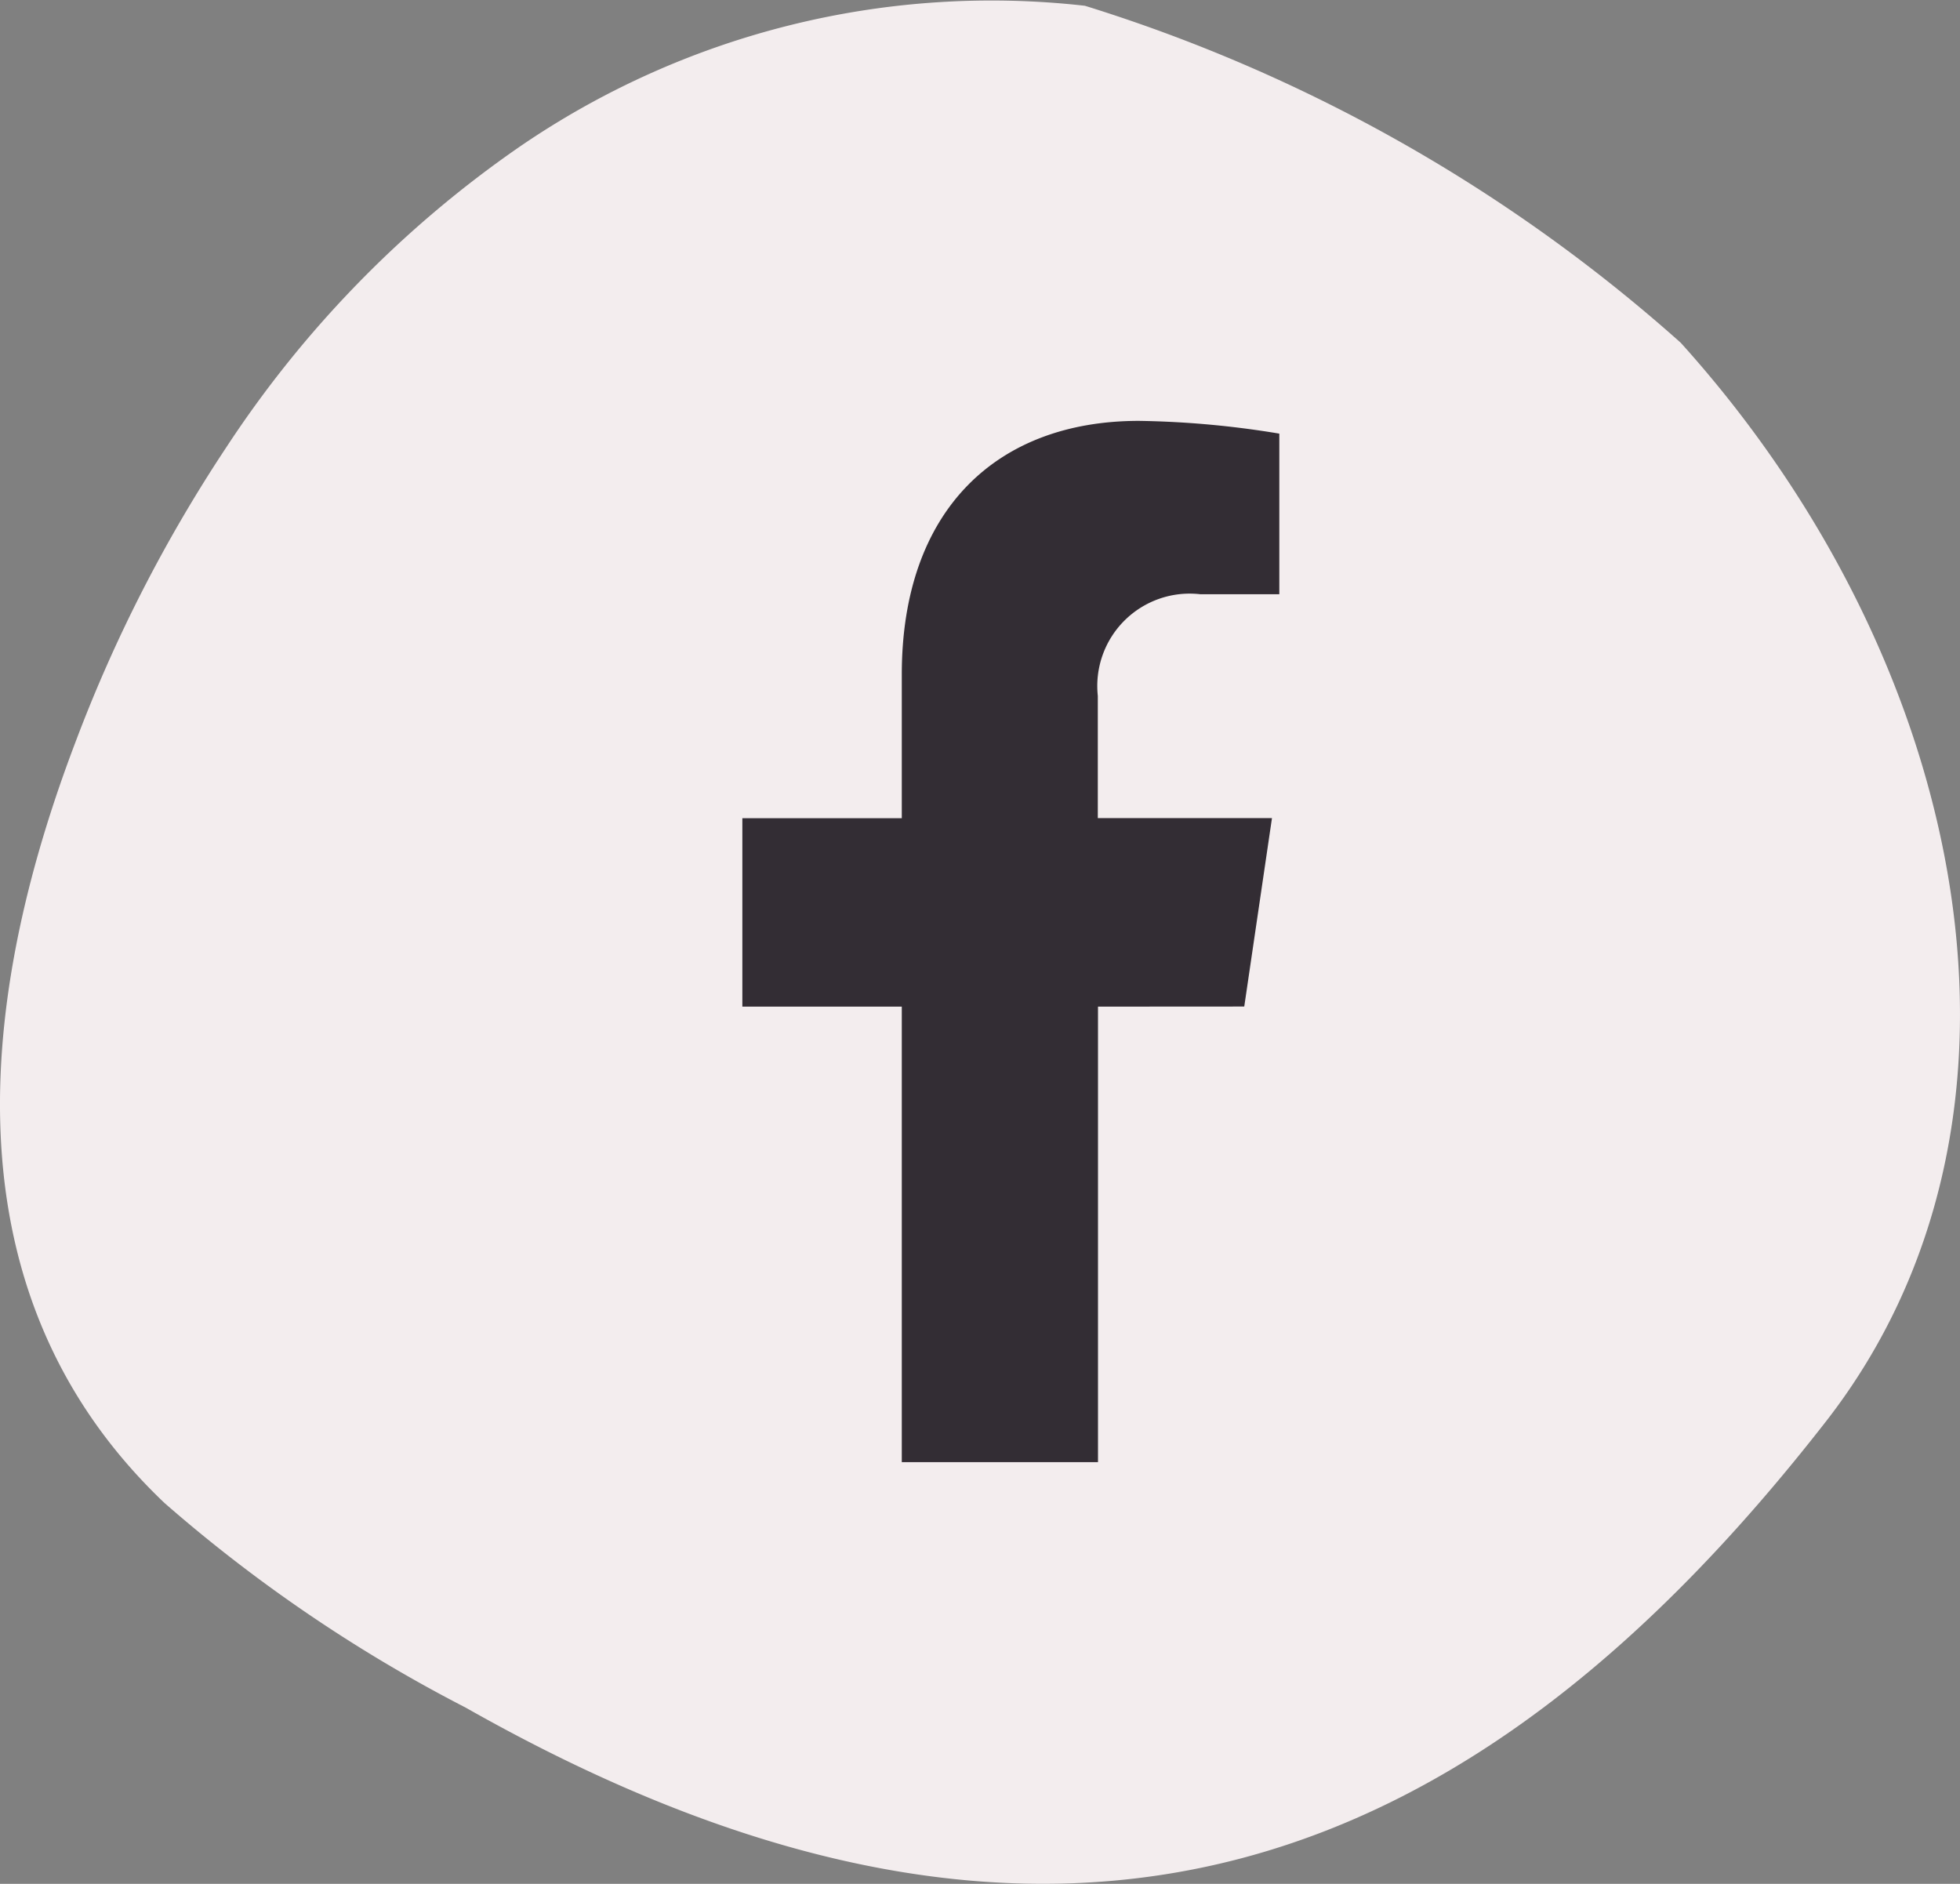
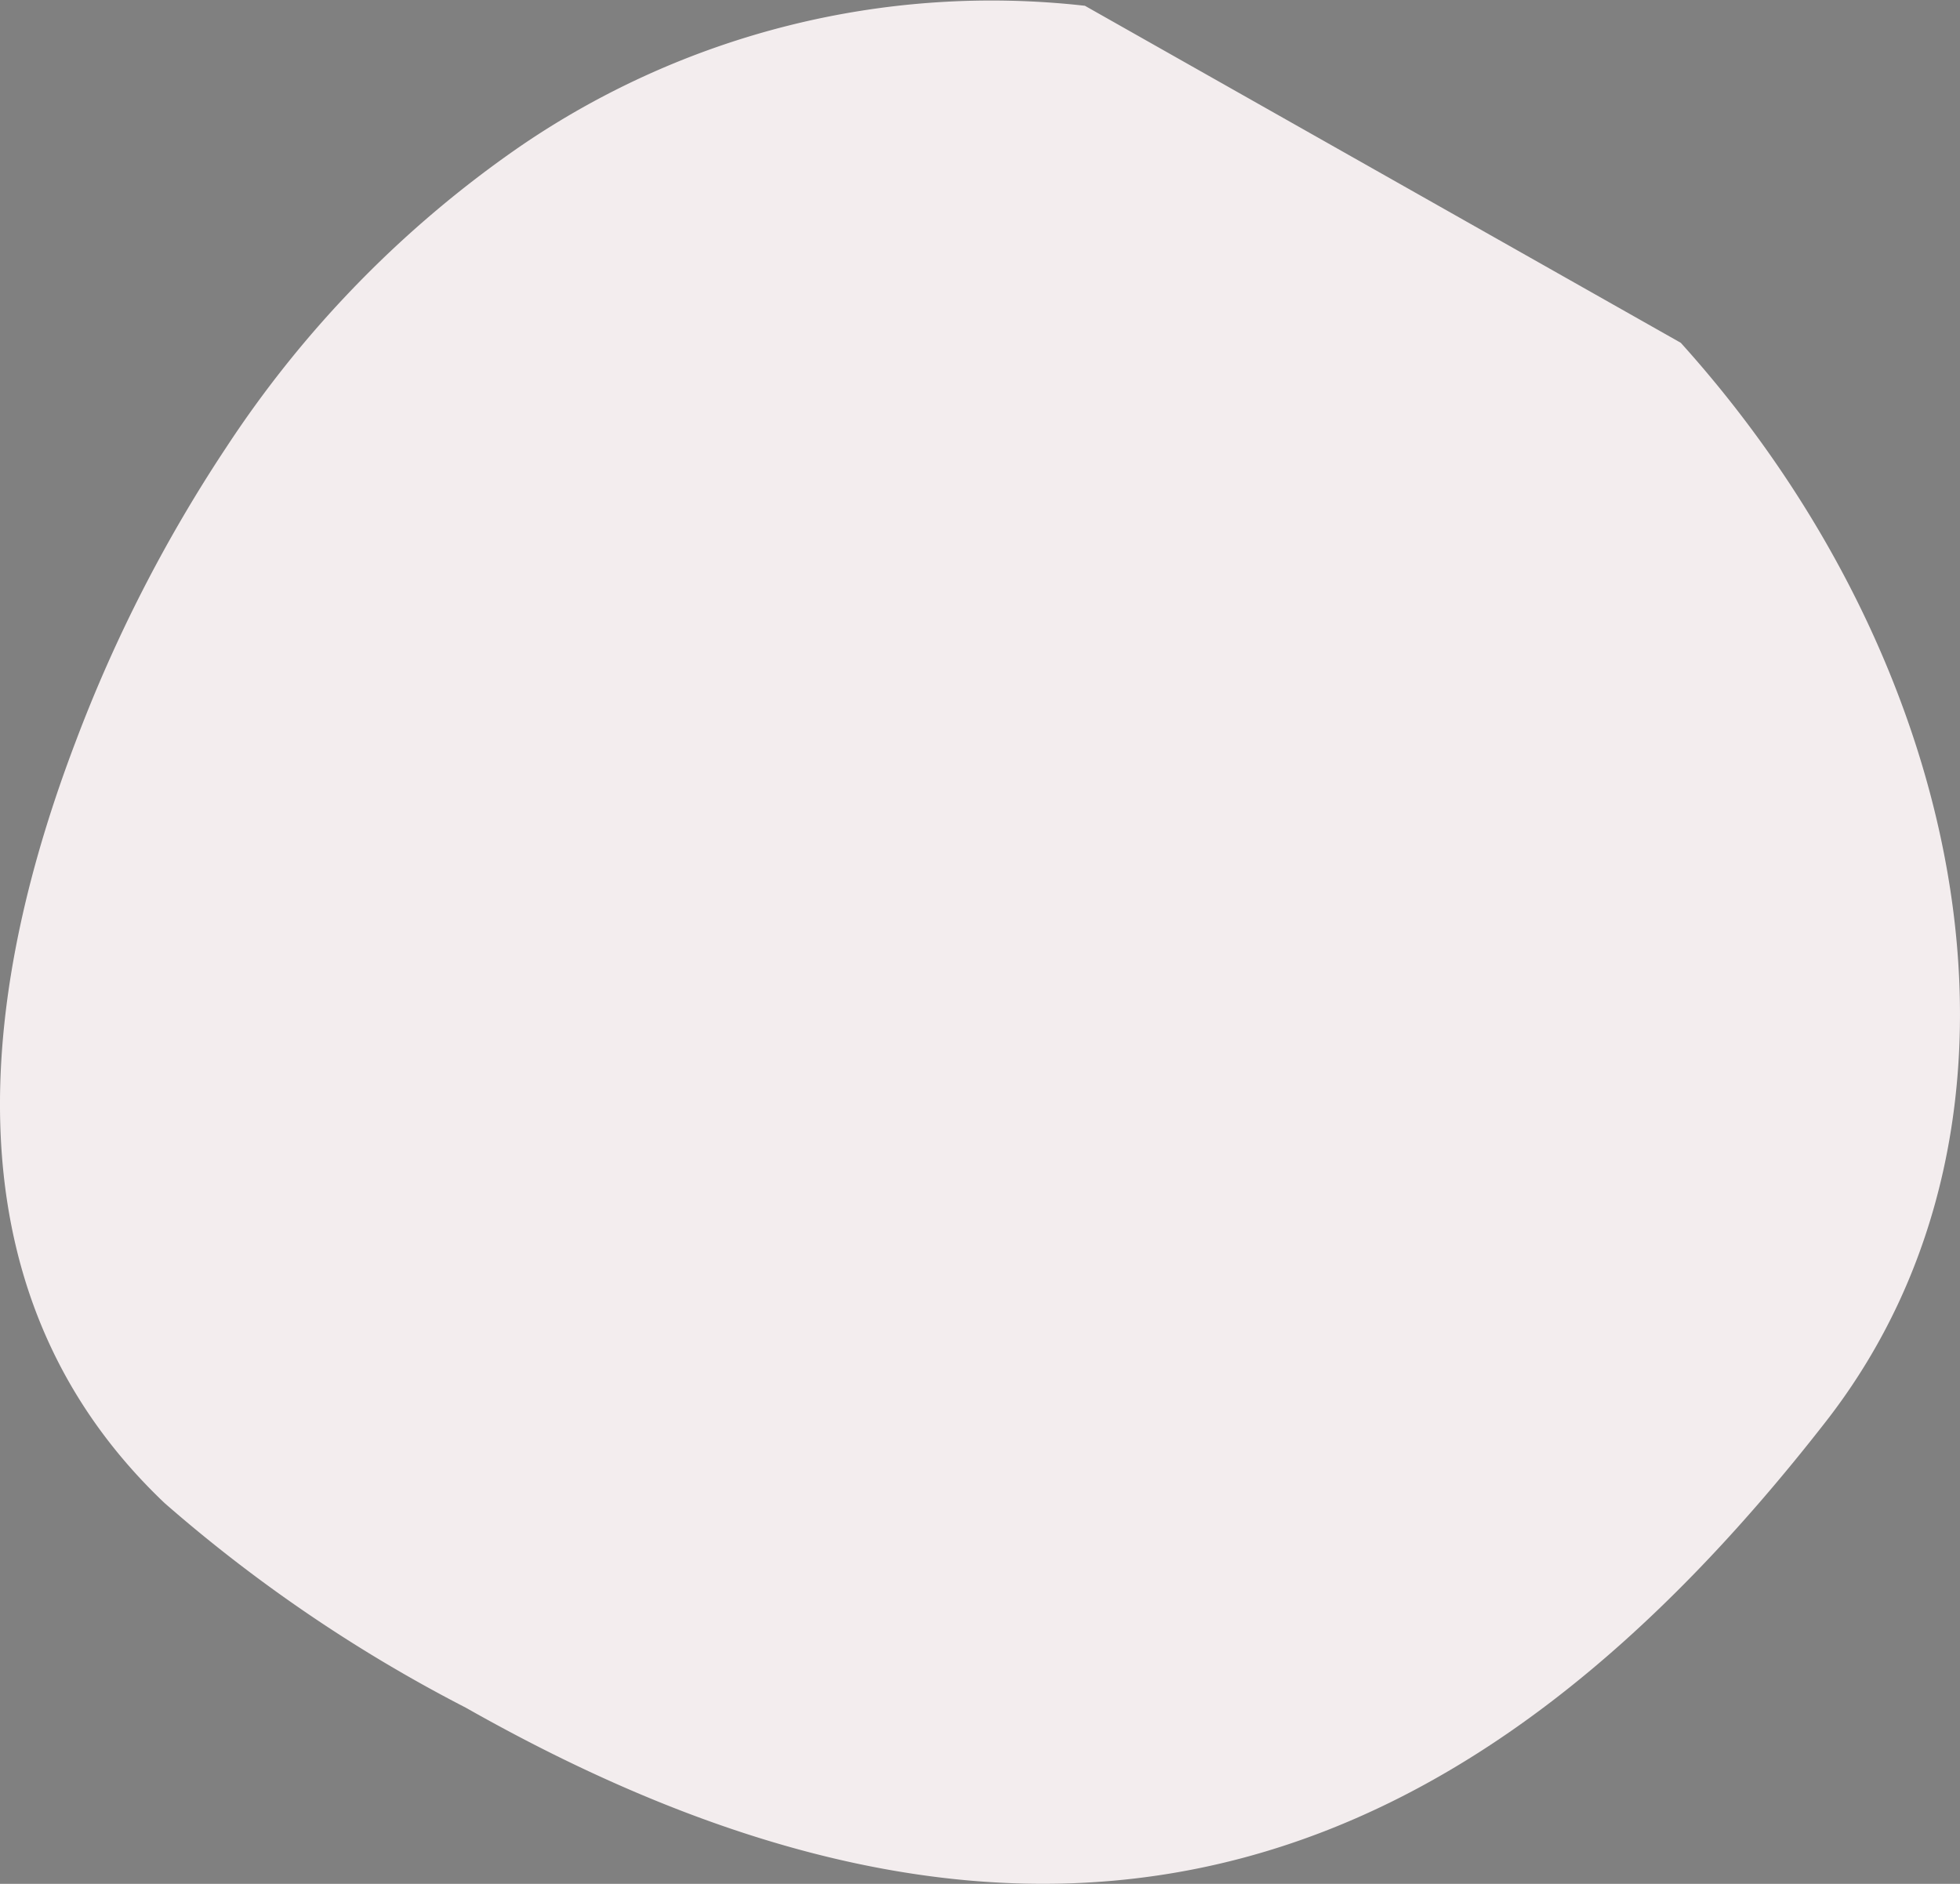
<svg xmlns="http://www.w3.org/2000/svg" width="42.426" height="40.776" viewBox="0 0 42.426 40.776">
  <rect x="0" y="0" width="42.426" height="40.776" fill="#808080" stroke="none" />
  <defs>
    <clipPath id="clip-path">
      <rect id="Rectangle_23" data-name="Rectangle 23" width="42.426" height="40.777" fill="#f3edee" />
    </clipPath>
  </defs>
  <g id="Group_3179" data-name="Group 3179" transform="translate(-138 -9048)">
    <g id="Component_88_1" data-name="Component 88 – 1" transform="translate(138 9048)">
      <g id="Group_30" data-name="Group 30" clip-path="url(#clip-path)">
-         <path id="Path_64" data-name="Path 64" d="M23.484.125A18.059,18.059,0,0,0,11.242,3.18,23.692,23.692,0,0,0,4.9,9.68,31.772,31.772,0,0,0,1.635,16.06C-.238,20.981-1.477,27.748,3.562,32.534a32.532,32.532,0,0,0,6.518,4.428c12.989,7.362,21.976,3.4,29.449-6.2,5.081-6.53,3.13-16.382-3.147-23.342A34.9,34.9,0,0,0,23.484.125" transform="translate(0 0)" fill="#f3edee" />
+         <path id="Path_64" data-name="Path 64" d="M23.484.125A18.059,18.059,0,0,0,11.242,3.18,23.692,23.692,0,0,0,4.9,9.68,31.772,31.772,0,0,0,1.635,16.06C-.238,20.981-1.477,27.748,3.562,32.534a32.532,32.532,0,0,0,6.518,4.428c12.989,7.362,21.976,3.4,29.449-6.2,5.081-6.53,3.13-16.382-3.147-23.342" transform="translate(0 0)" fill="#f3edee" />
      </g>
    </g>
-     <path id="facebook-f" d="M33.754,12.677l.6-4.079h-3.77V5.952a2,2,0,0,1,2.215-2.2h1.714V.276A20.152,20.152,0,0,0,31.474,0c-3.1,0-5.133,1.954-5.133,5.49V8.6H22.89v4.079h3.451v9.86h4.247v-9.86Z" transform="translate(131.179 9057.11)" fill="#332d34" />
  </g>
</svg>